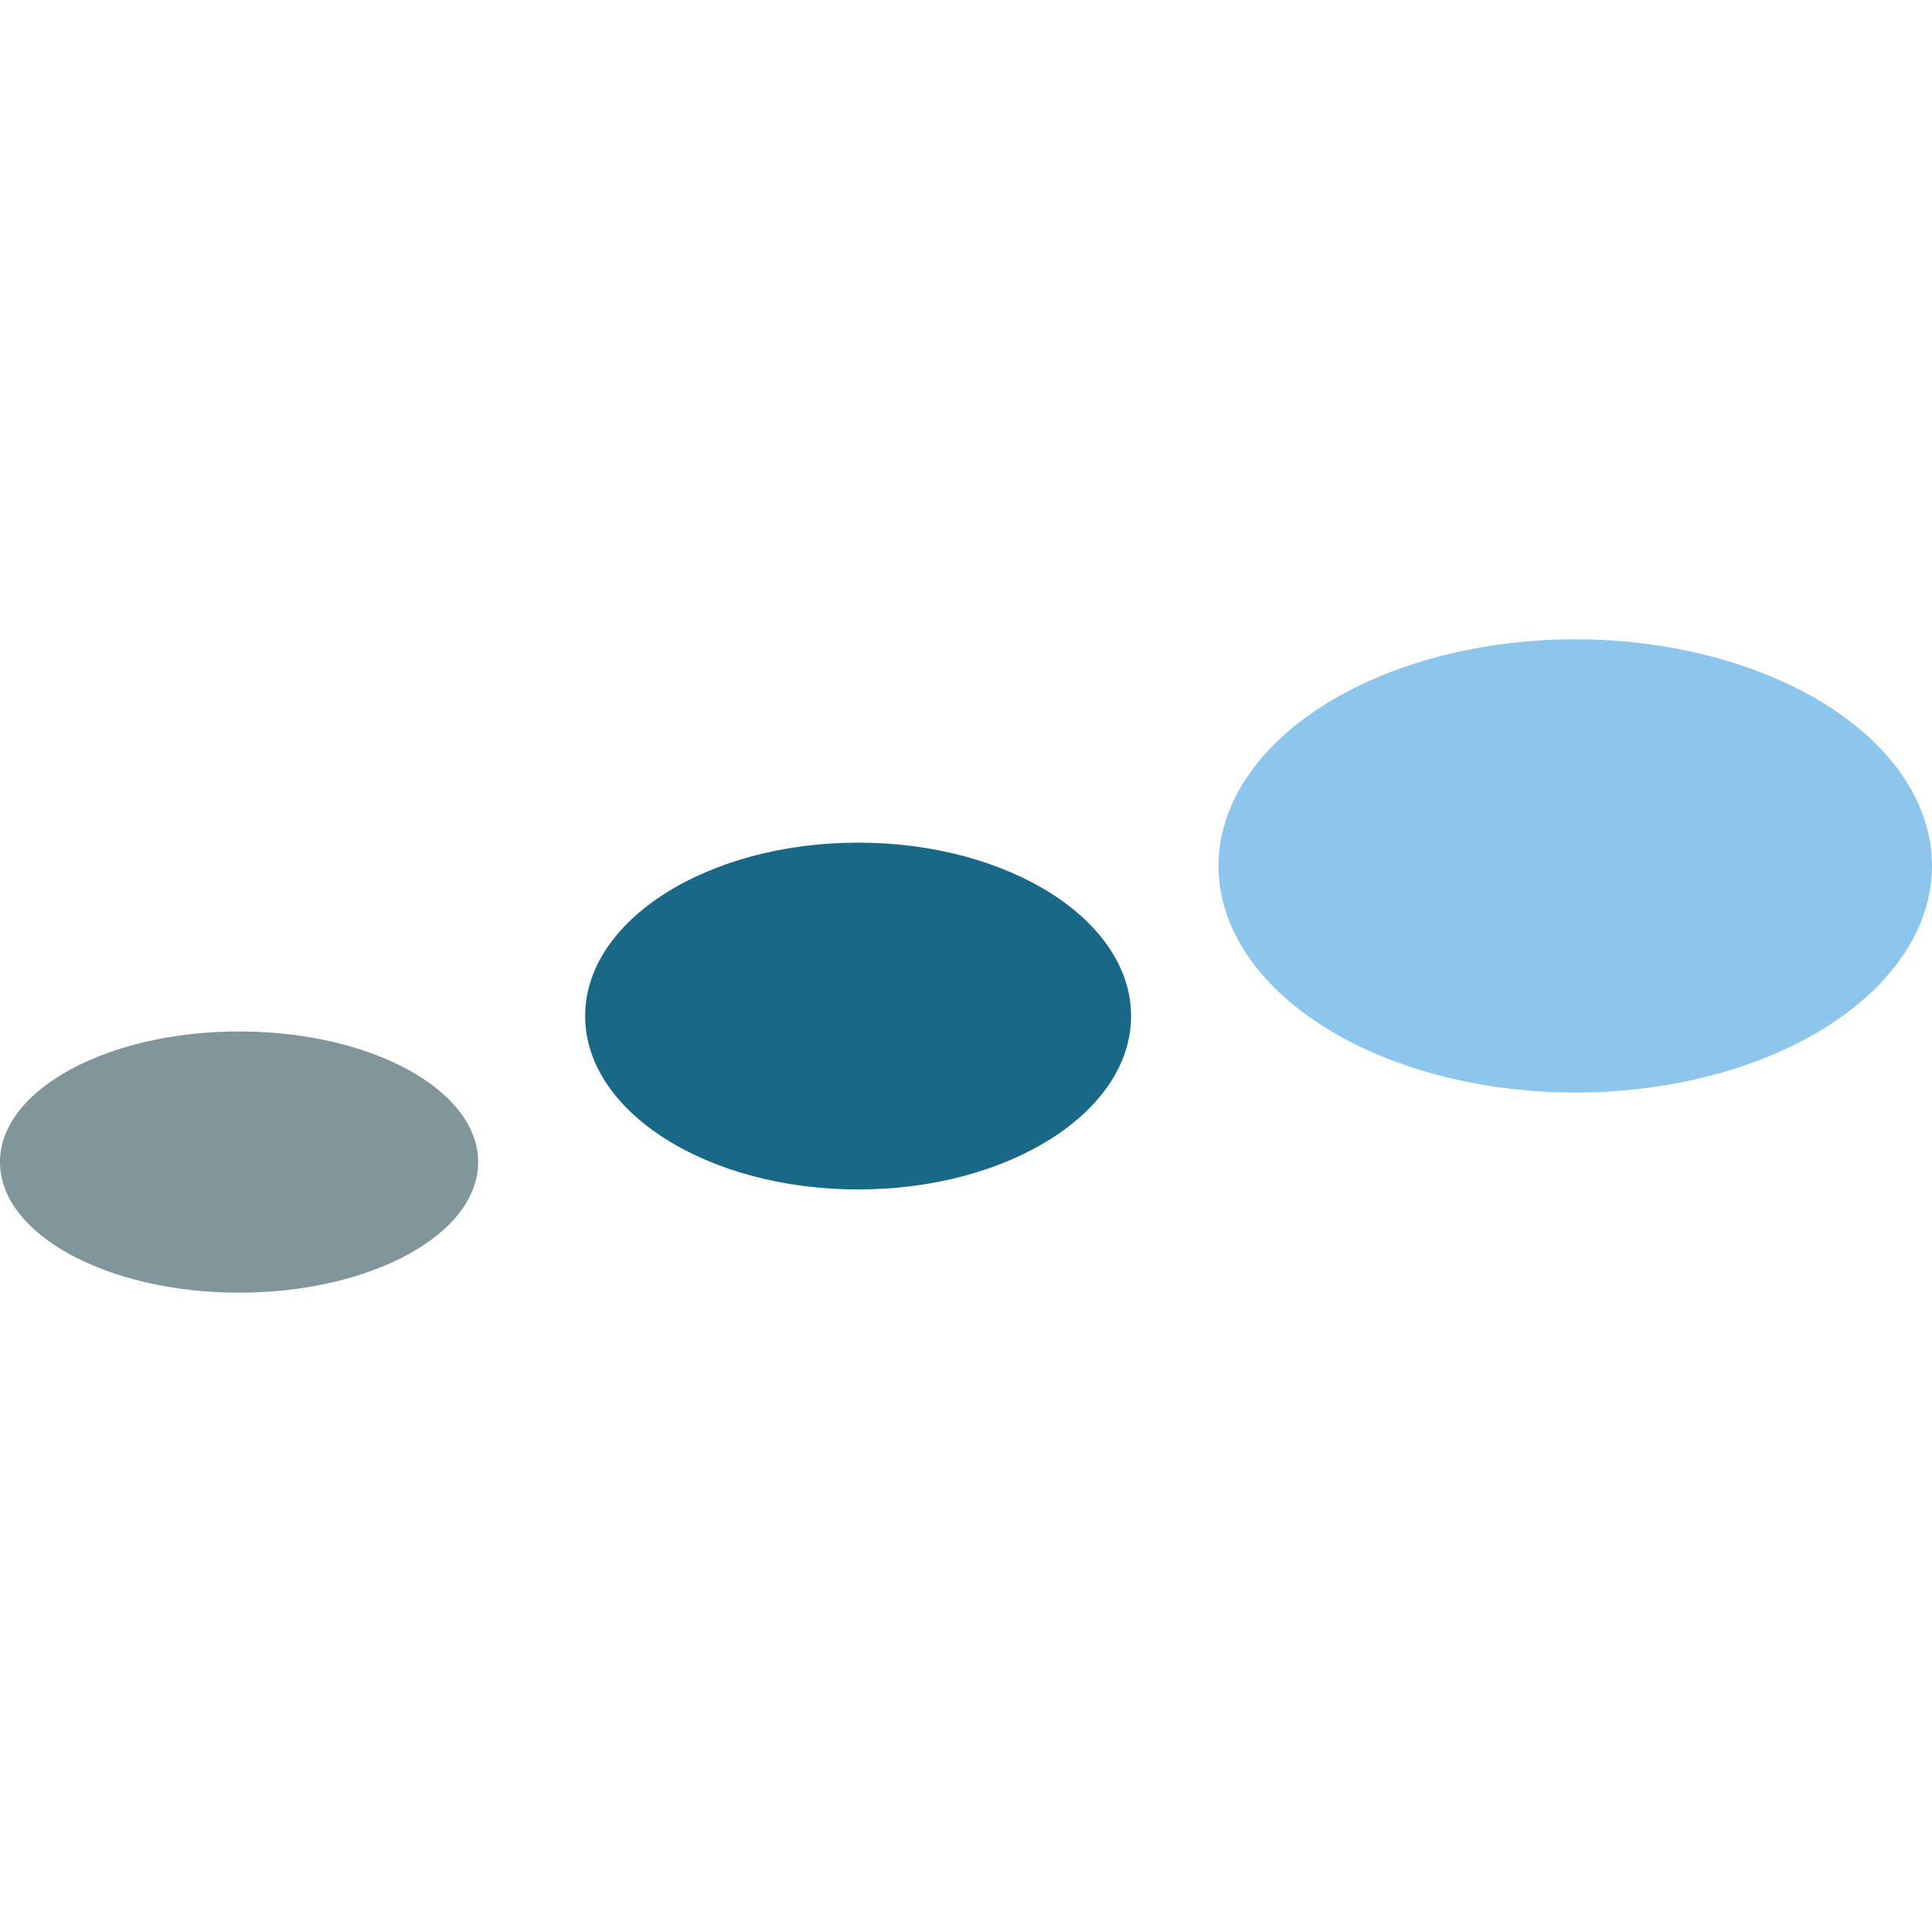
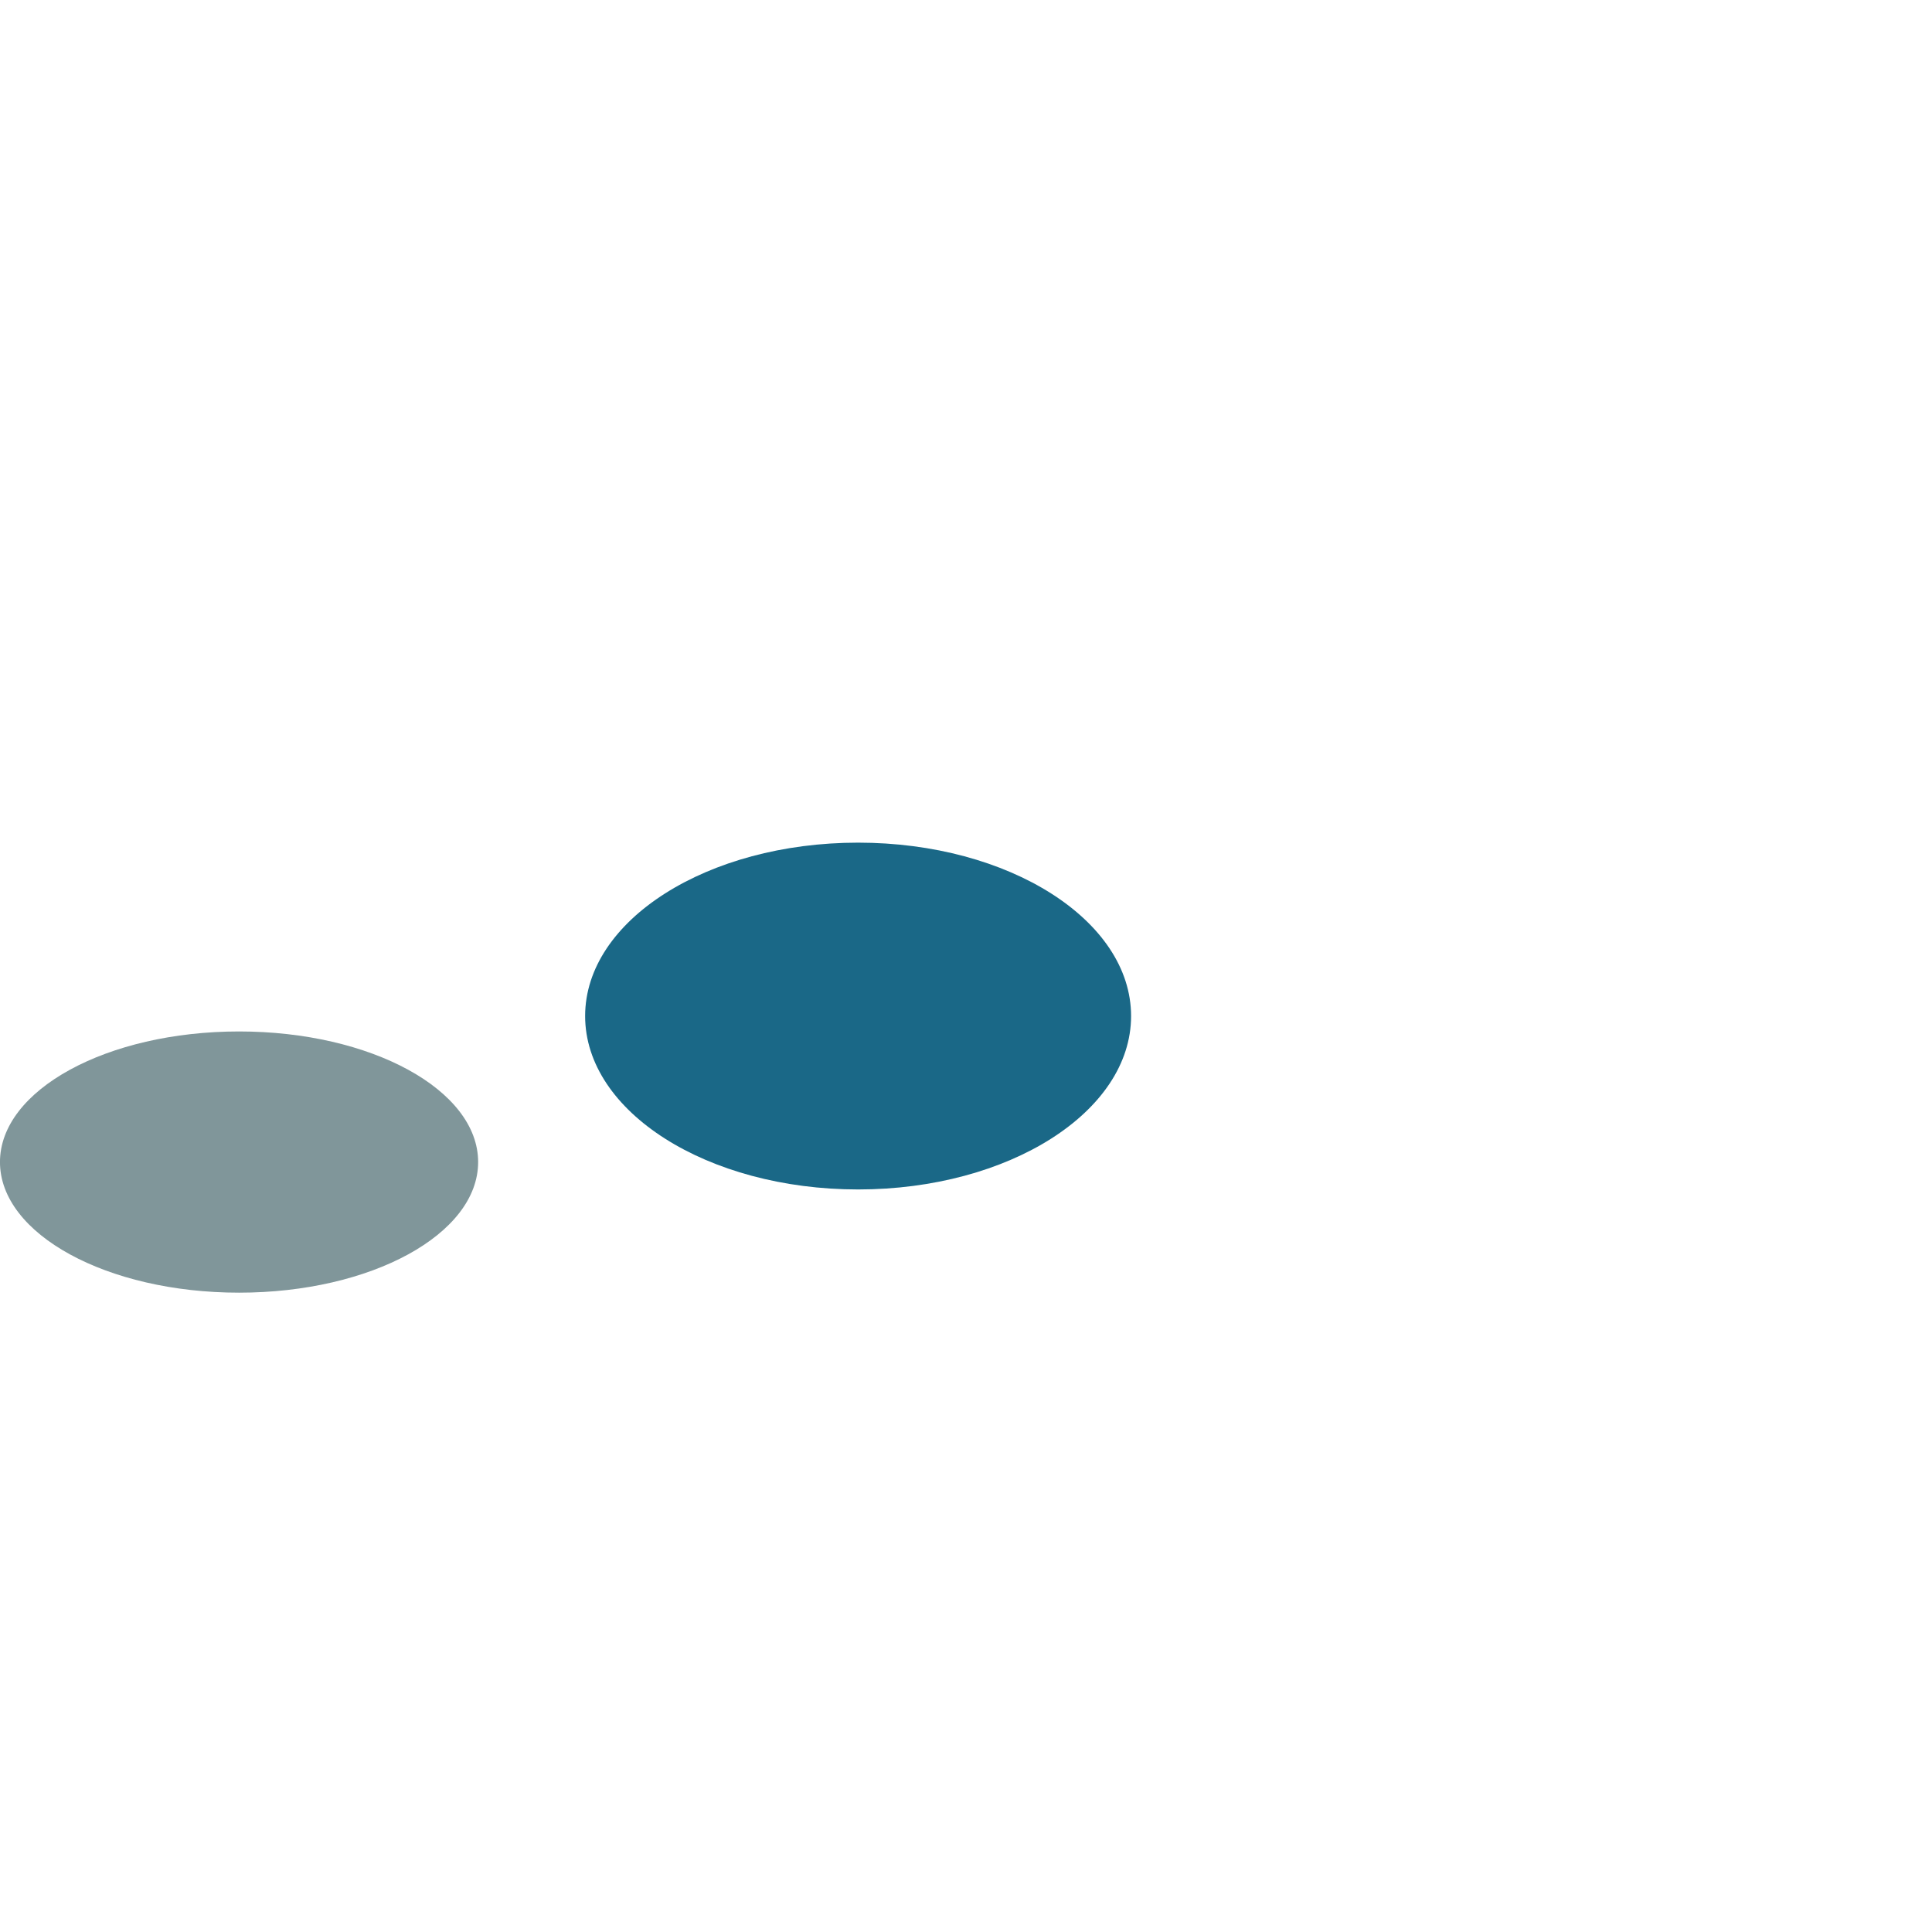
<svg xmlns="http://www.w3.org/2000/svg" id="svg1589" version="1.1" viewBox="0 0 68.978 68.978" height="68.978mm" width="68.978mm">
  <defs id="defs1583" />
  <g transform="translate(-71.817,-19.163)" id="layer1">
    <ellipse ry="4.663" rx="8.536" cy="60.652" cx="80.352" id="path1831-1-6-9" style="fill:#80969a;fill-opacity:1;stroke-width:0.402" />
    <ellipse ry="6.191" rx="9.746" cy="55.439" cx="102.454" id="path1831-7-5-3-8" style="fill:#1a6887;fill-opacity:1;stroke-width:0.495" />
-     <ellipse ry="8.091" rx="12.737" cy="50.079" cx="128.058" id="path1831-7-2-9-1-4" style="fill:#8cc6ec;fill-opacity:1;stroke-width:0.647" />
  </g>
</svg>